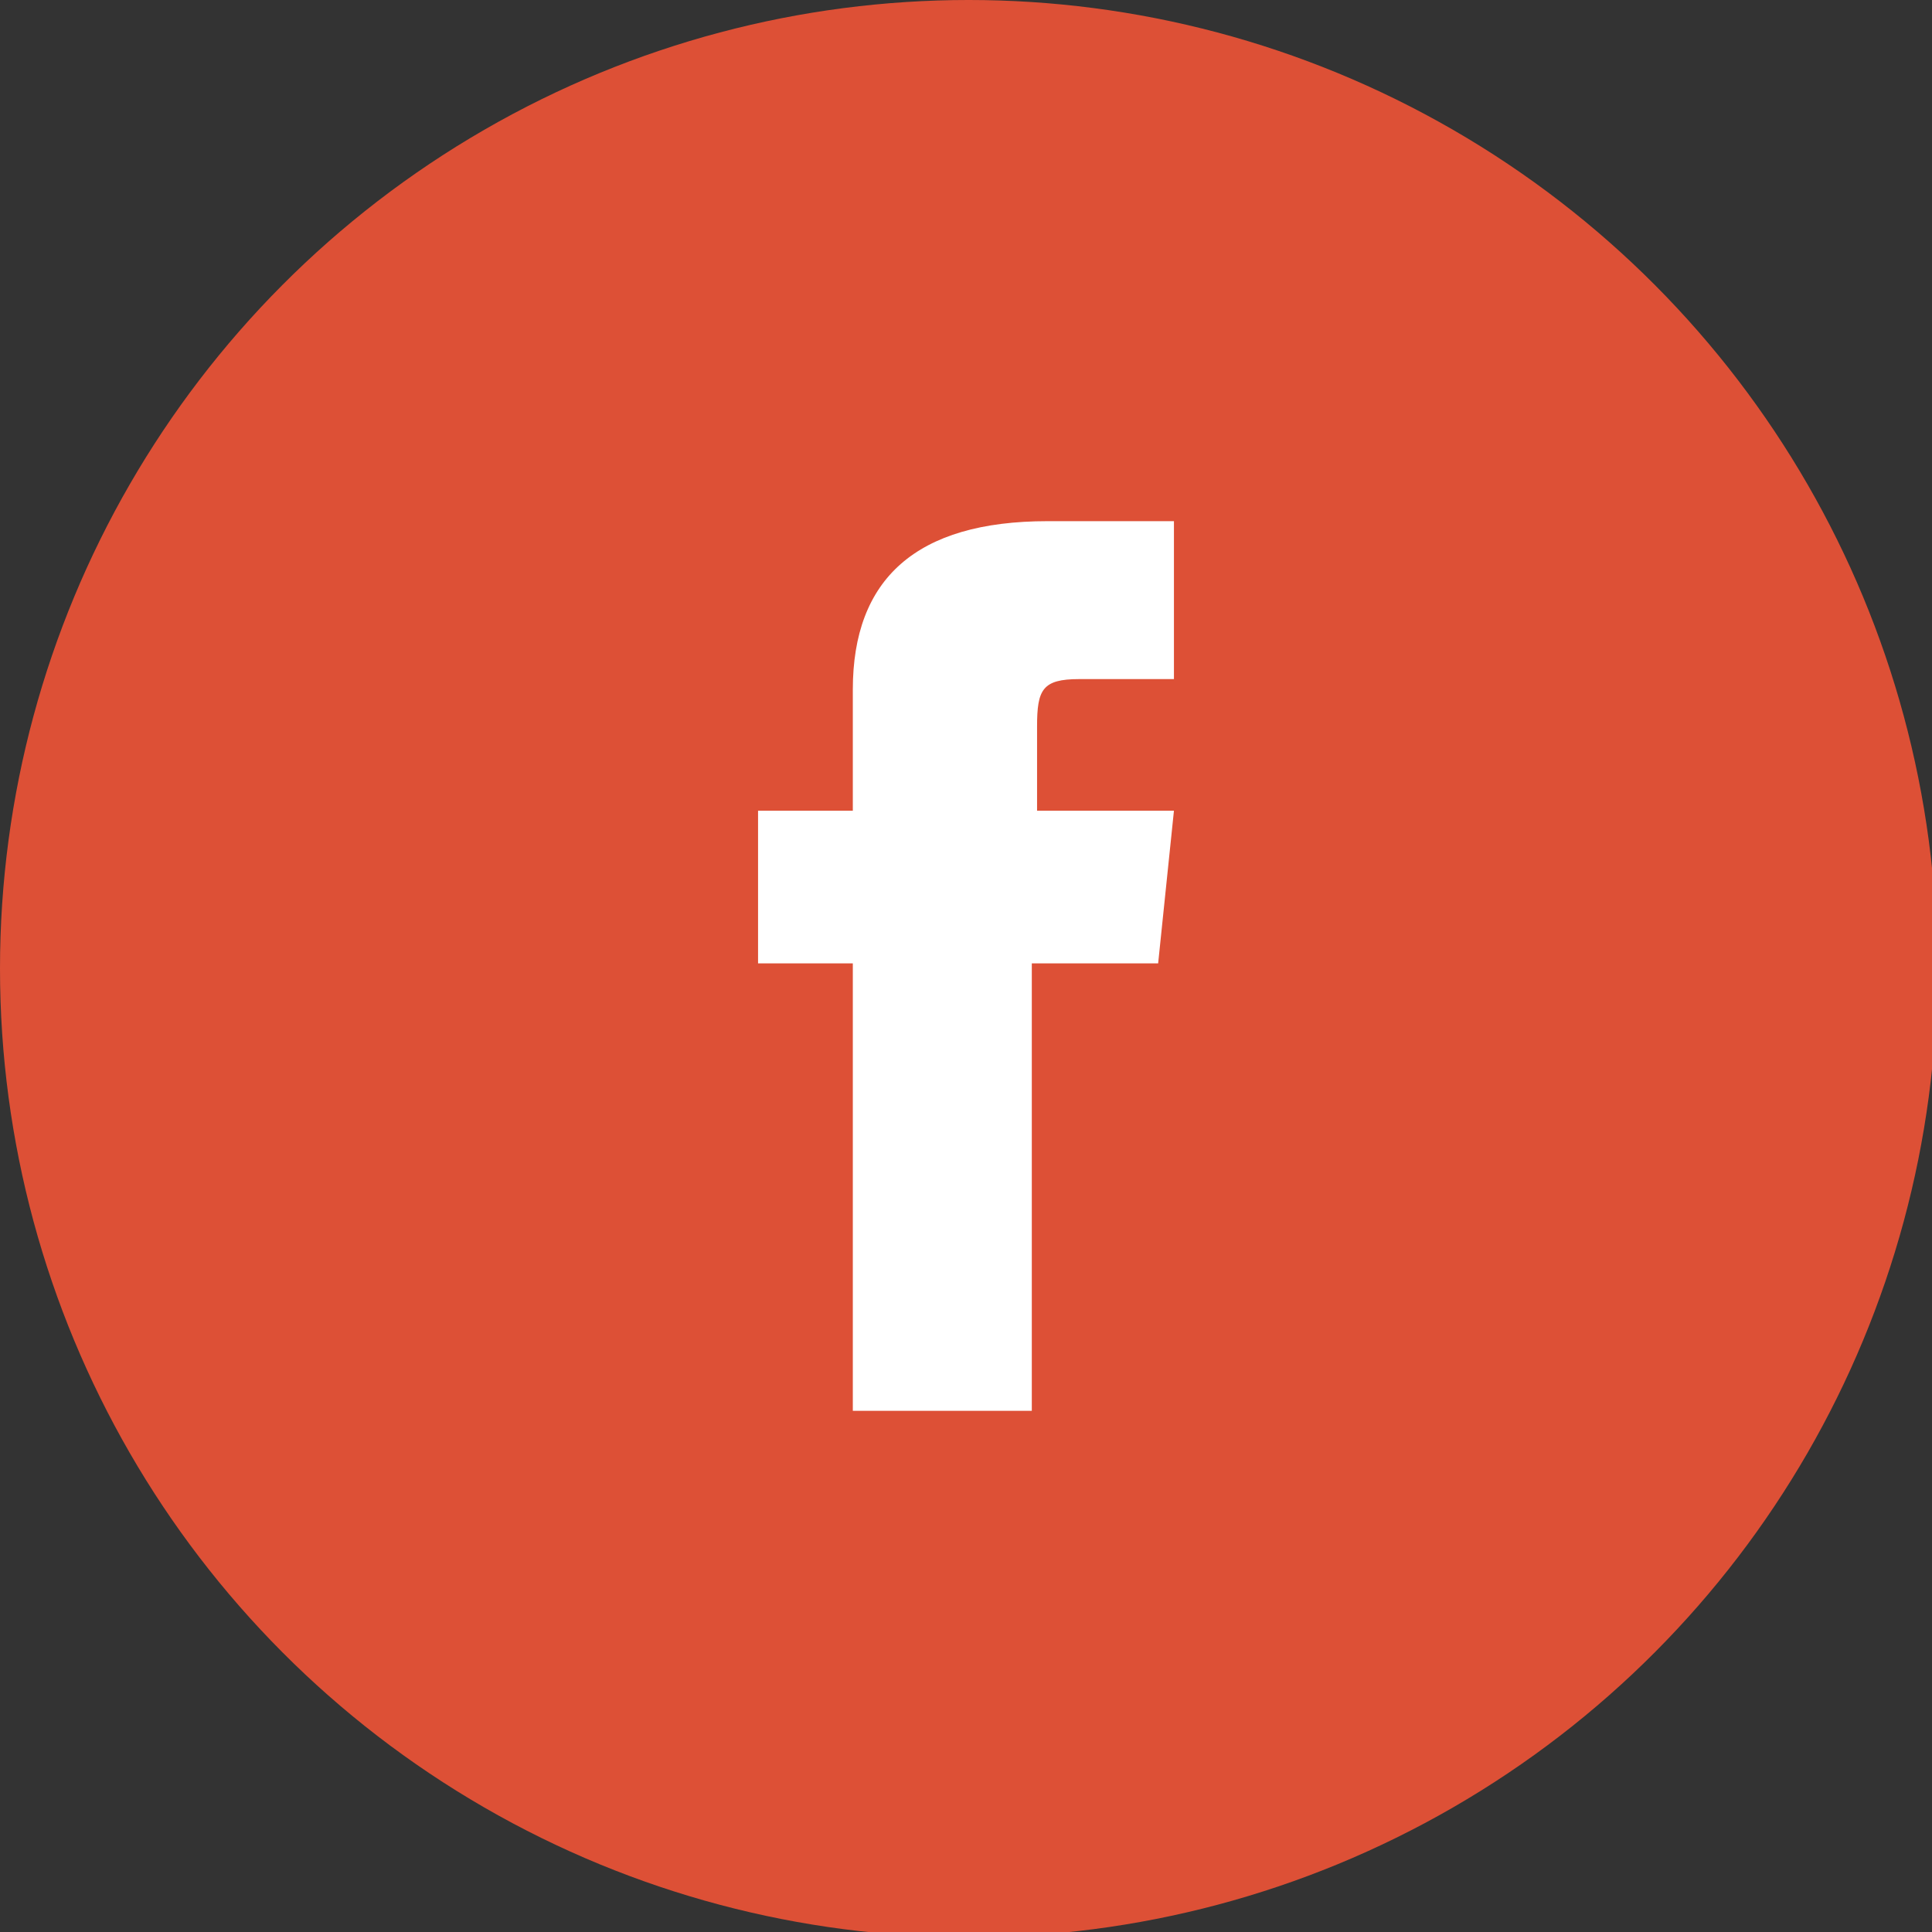
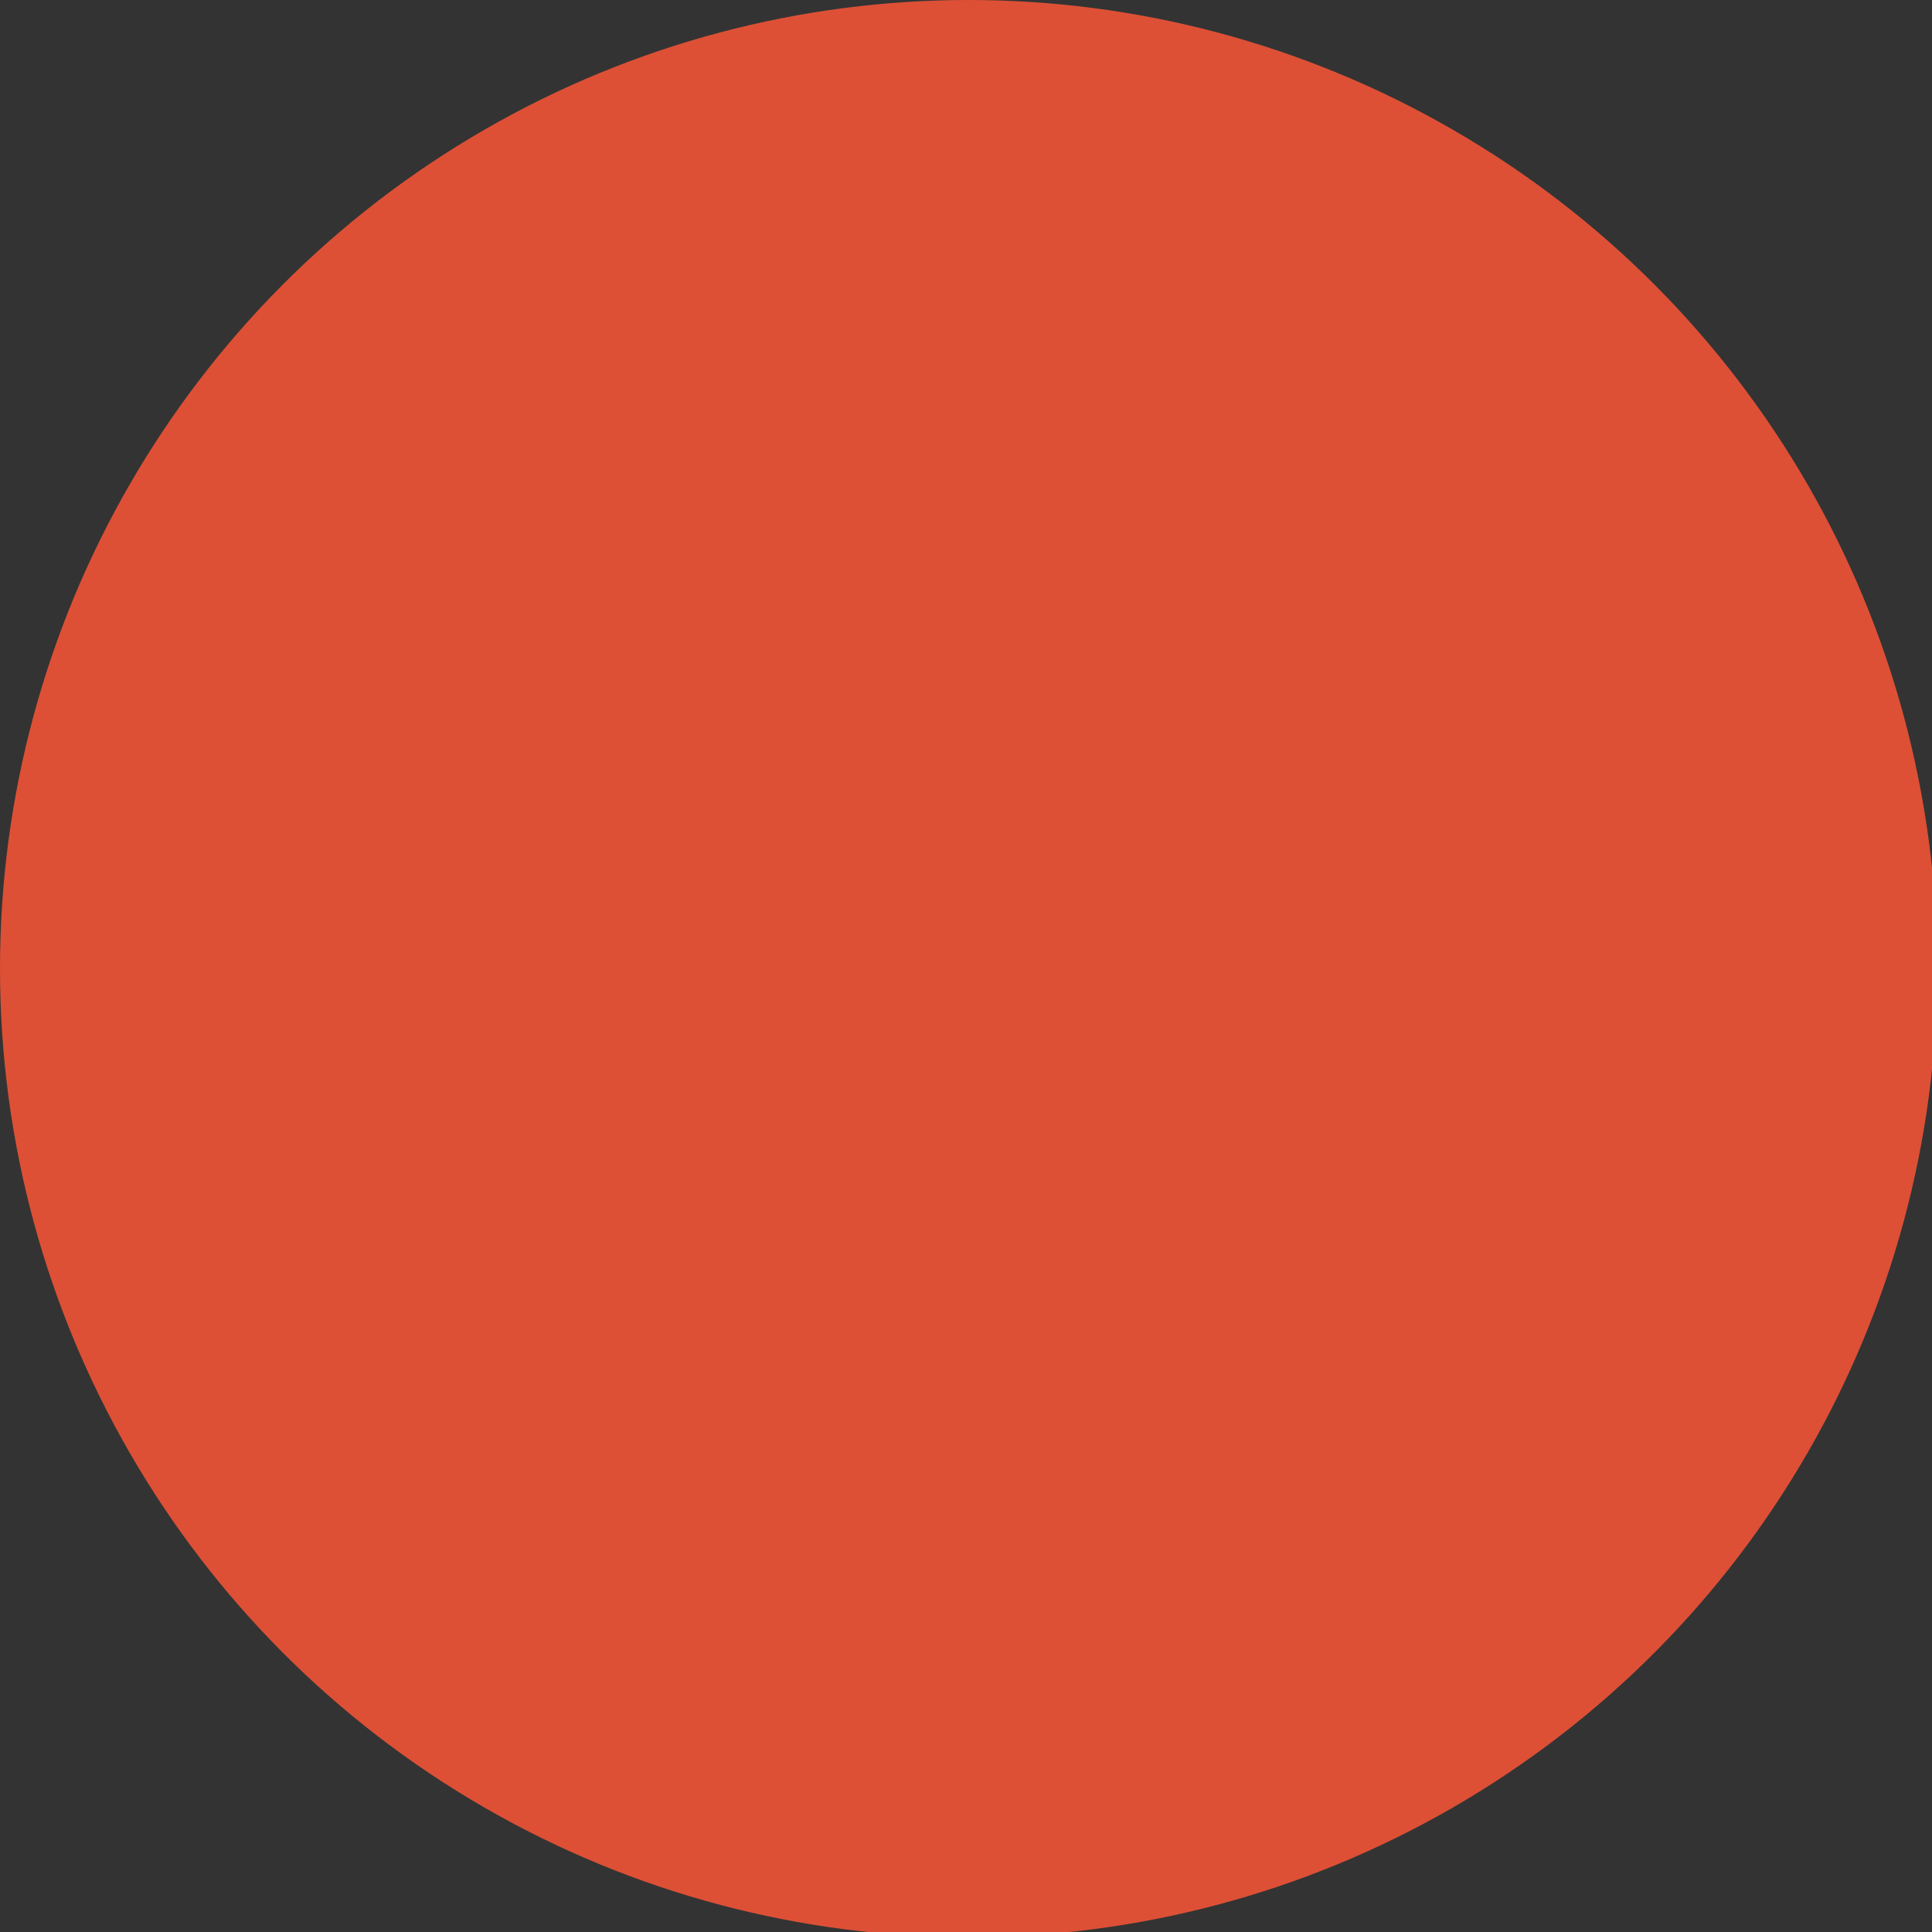
<svg xmlns="http://www.w3.org/2000/svg" version="1.1" id="Capa_1" x="0px" y="0px" viewBox="0 0 36.7 36.7" style="enable-background:new 0 0 36.7 36.7;" xml:space="preserve">
  <rect x="0" y="0" width="36.7" height="36.7" fill="#333333" stroke="none" />
  <style type="text/css">
	.st0{fill:#DD5036;}
	.st1{fill:#FFFFFF;}
</style>
  <g>
    <circle class="st0" cx="18.4" cy="18.4" r="18.4" />
-     <path id="XMLID_00000072959460127737580110000007821002205479125126_" class="st1" d="M16.2,26.8h3.4v-8.5H22l0.3-2.9h-2.6   c0,0,0-1.1,0-1.6c0-0.7,0.1-0.9,0.8-0.9c0.5,0,1.8,0,1.8,0v-3c0,0-1.9,0-2.4,0c-2.5,0-3.7,1.1-3.7,3.2c0,1.9,0,2.3,0,2.3h-1.8v2.9   h1.8C16.2,18.3,16.2,26.8,16.2,26.8z" />
  </g>
</svg>